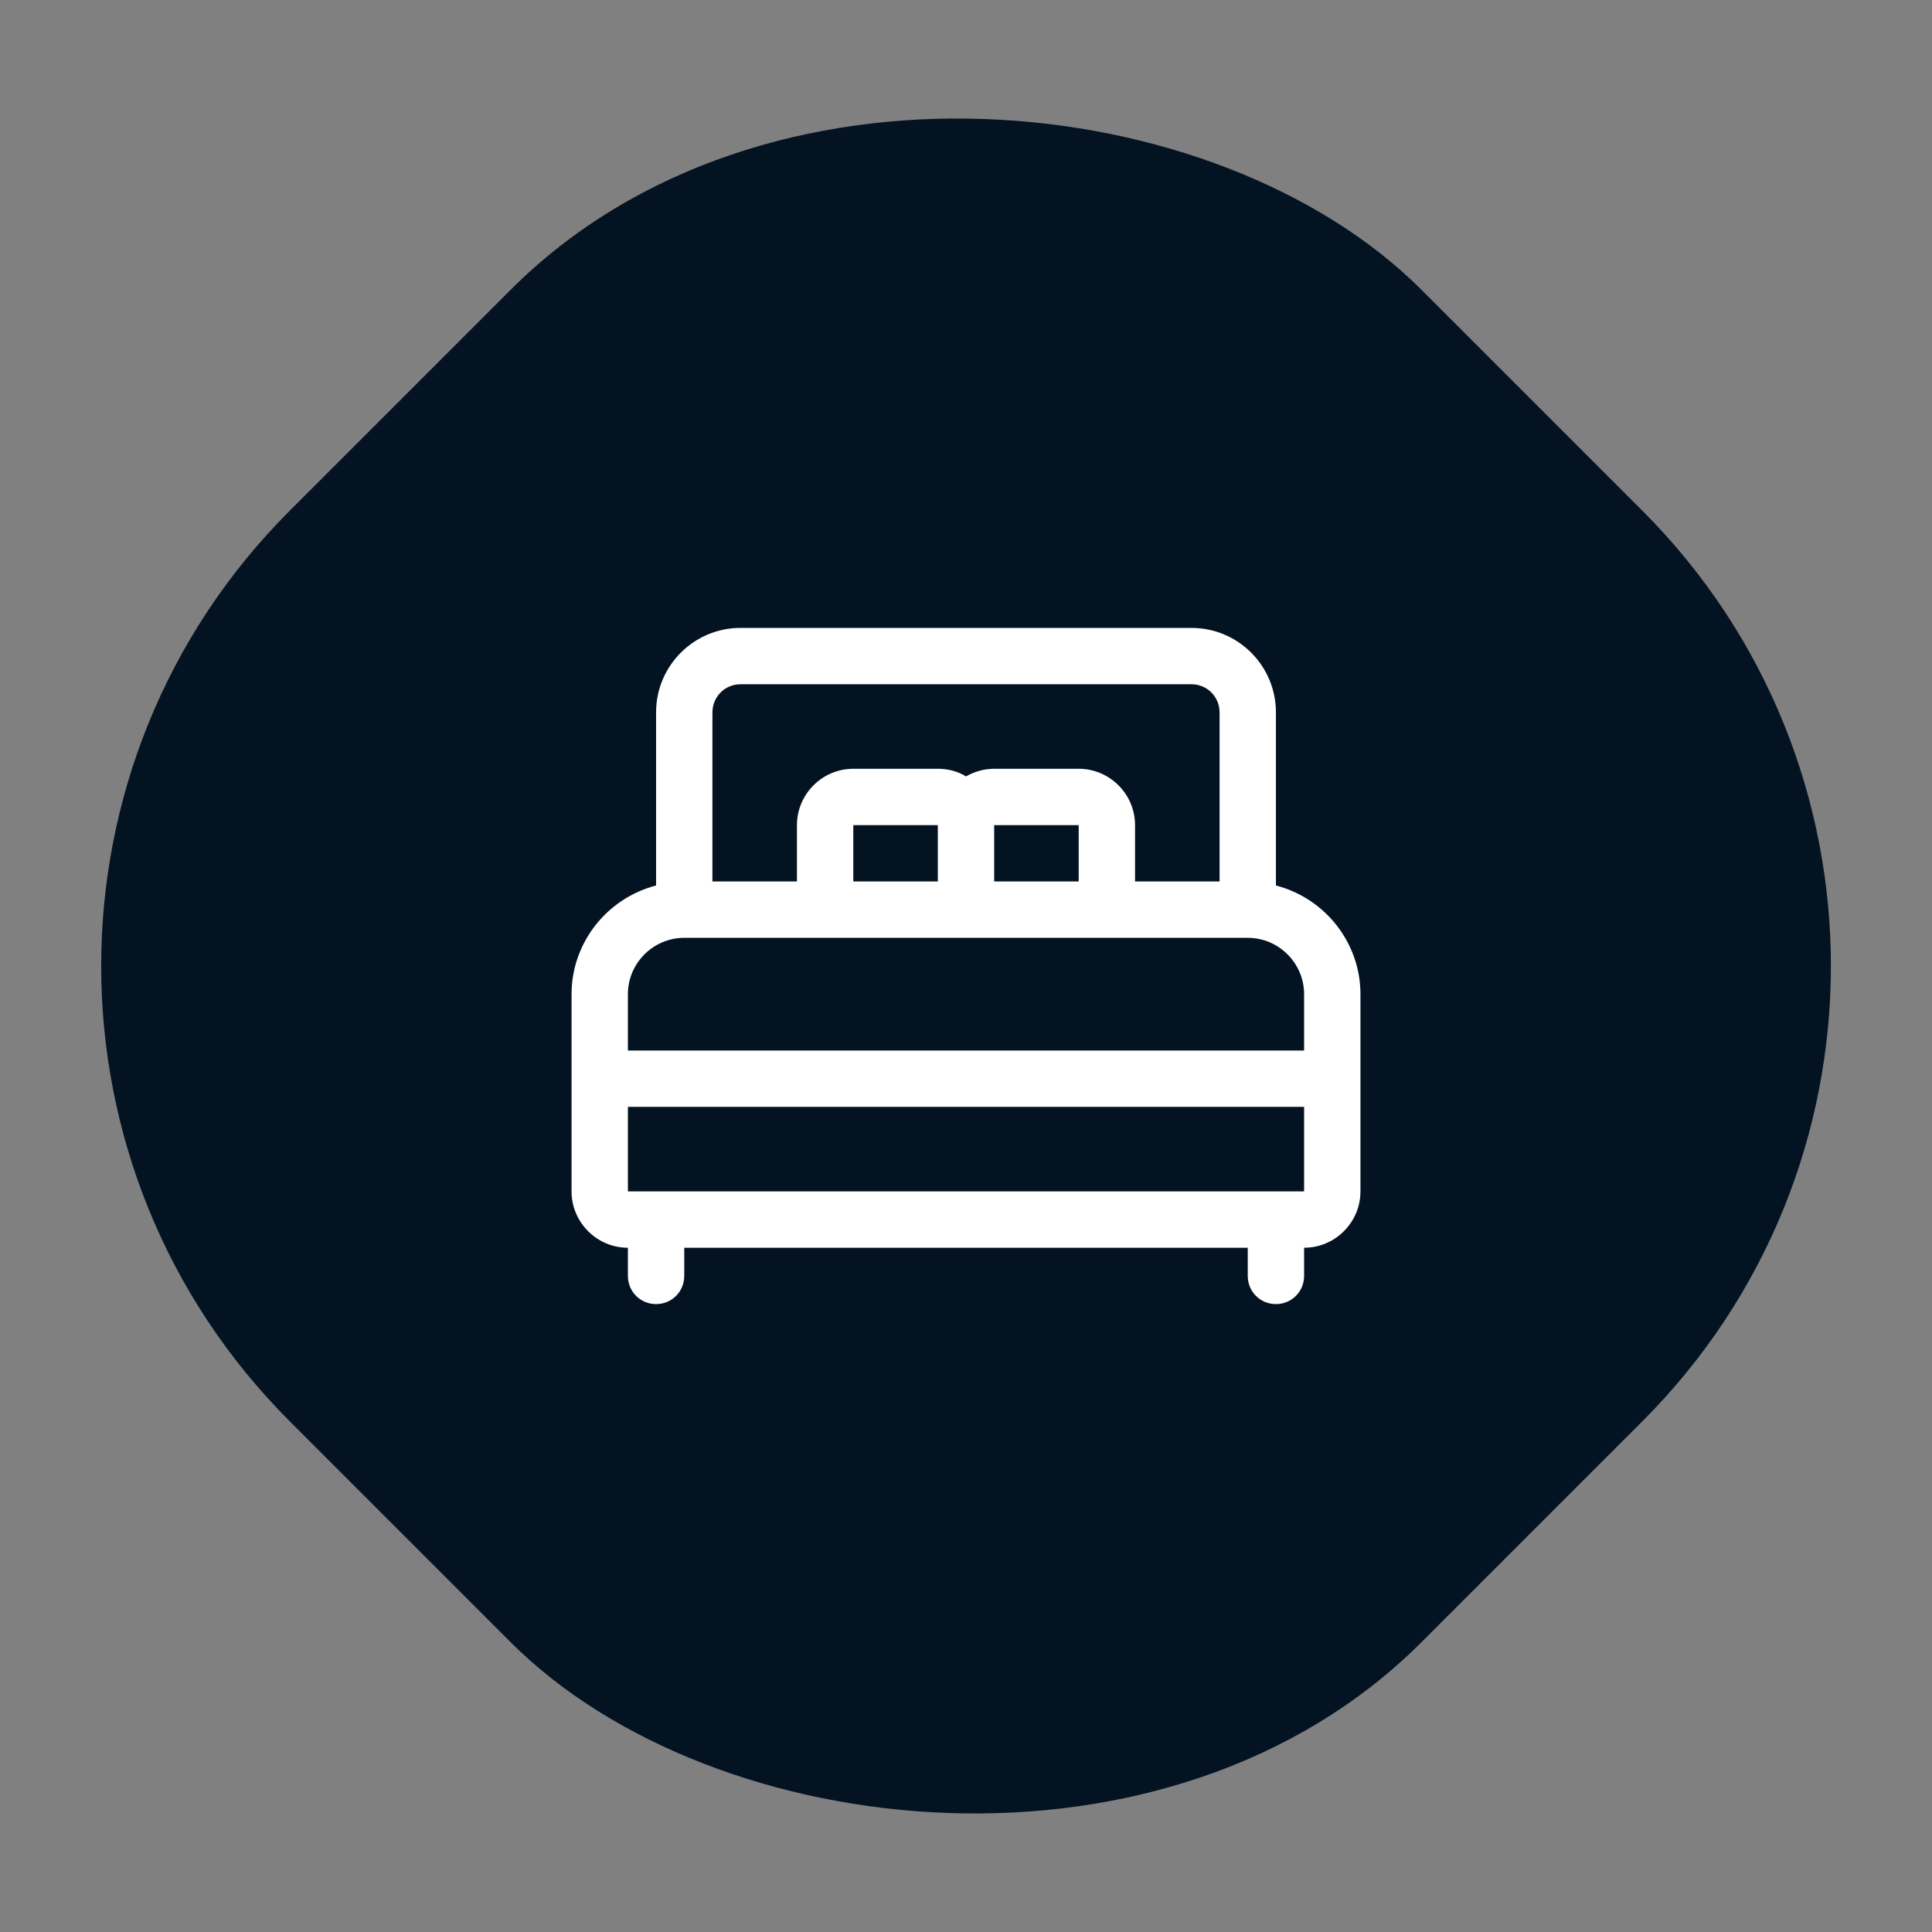
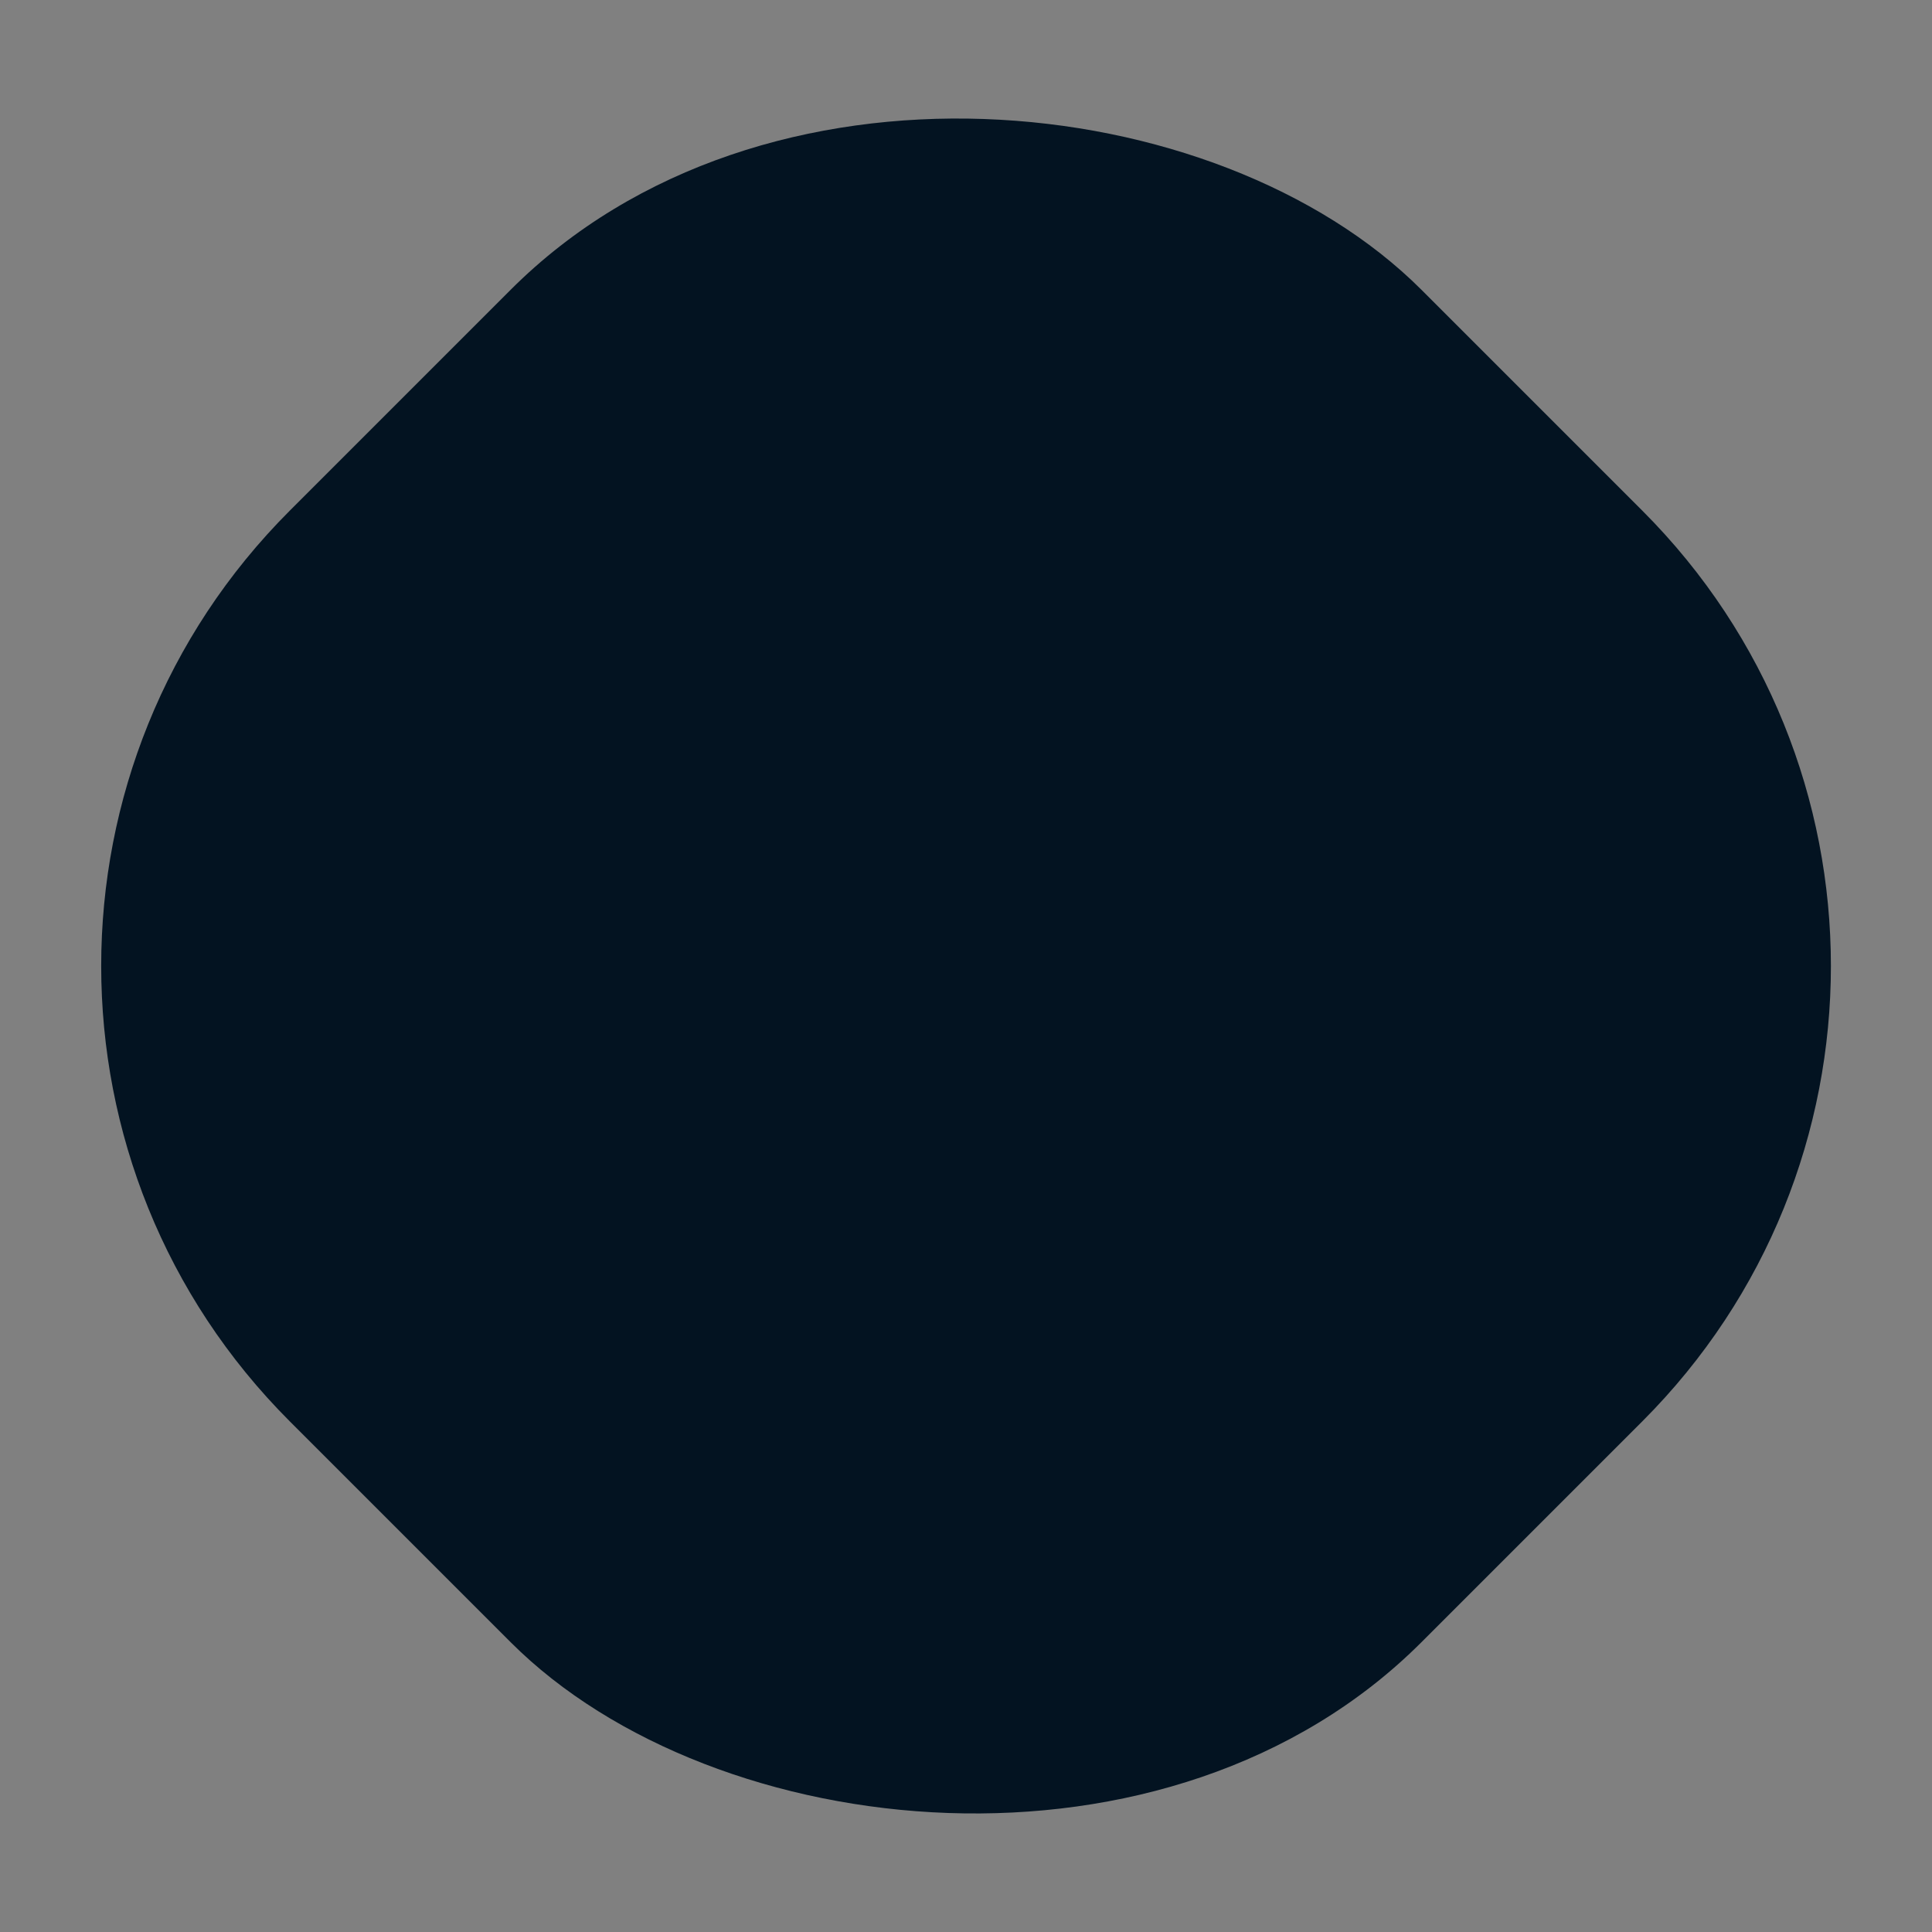
<svg xmlns="http://www.w3.org/2000/svg" id="Calque_1" data-name="Calque 1" viewBox="0 0 48 48">
  <rect x="0" y="0" width="48" height="48" fill="#808080" stroke="none" />
  <defs>
    <style>
      .cls-1 {
        fill: #031321;
      }

      .cls-2 {
        fill: #fff;
      }
    </style>
  </defs>
  <rect class="cls-1" x="4.12" y="4.12" width="39.76" height="39.76" rx="16" ry="16" transform="translate(-9.94 24) rotate(-45)" />
-   <path class="cls-2" d="M31.7,22v-4.3c0-1.16-.94-2.1-2.1-2.1h-11.2c-1.16,0-2.1.94-2.1,2.1v4.3c-1.23.32-2.1,1.43-2.1,2.7v4.9c0,.77.63,1.4,1.4,1.4v.7c0,.39.31.7.7.7s.7-.31.7-.7v-.7h14v.7c0,.39.31.7.7.7s.7-.31.7-.7v-.7c.77,0,1.4-.63,1.4-1.4v-4.9c0-1.27-.87-2.38-2.1-2.7ZM17.7,17.7c0-.39.31-.7.7-.7h11.2c.39,0,.7.31.7.7v4.2h-2.1v-1.4c0-.77-.63-1.4-1.4-1.4h-2.1c-.25,0-.49.07-.7.19-.21-.13-.45-.19-.7-.19h-2.1c-.77,0-1.4.63-1.4,1.4v1.4h-2.1v-4.2ZM23.3,21.9h-2.1v-1.4h2.1v1.4ZM26.8,21.9h-2.1v-1.4h2.1v1.4ZM15.6,24.7c0-.77.63-1.4,1.4-1.4h14c.77,0,1.4.63,1.4,1.4v1.4H15.6v-1.4ZM15.6,29.6v-2.1h16.8v2.1H15.6Z" />
</svg>